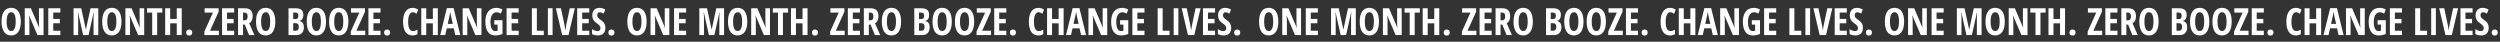
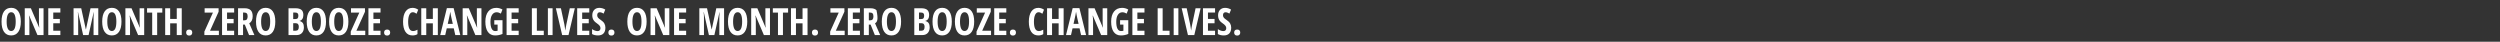
<svg xmlns="http://www.w3.org/2000/svg" width="2994" height="50" viewBox="0 0 2994 50" fill="none">
  <rect x="0" y="0" width="2994" height="50" fill="#333333" stroke="none" />
-   <path d="M24.939 25.894C24.939 31.211 23.943 35.298 21.951 38.155C19.959 41.011 17.109 42.44 13.403 42.44C9.683 42.44 6.826 41.019 4.834 38.177C2.842 35.32 1.846 31.211 1.846 25.85C1.846 20.533 2.842 16.46 4.834 13.633C6.826 10.791 9.697 9.371 13.447 9.371C17.153 9.371 19.995 10.799 21.973 13.655C23.95 16.497 24.939 20.577 24.939 25.894ZM7.954 25.894C7.954 29.556 8.416 32.347 9.338 34.266C10.261 36.185 11.616 37.144 13.403 37.144C17.007 37.144 18.809 33.394 18.809 25.894C18.809 18.394 17.021 14.644 13.447 14.644C11.631 14.644 10.261 15.604 9.338 17.523C8.416 19.427 7.954 22.217 7.954 25.894ZM52.141 42H44.846L34.915 18.731H34.629C34.995 20.503 35.178 22.408 35.178 24.444V42H29.641V9.876H36.98L46.824 32.903H47.065C46.787 31.365 46.648 29.534 46.648 27.41V9.876H52.141V42ZM72.29 42H57.81V9.876H72.29V15.04H63.787V22.686H71.675V27.872H63.787V36.77H72.29V42ZM99.558 42L93.45 14.644H93.208C93.486 16.753 93.626 18.687 93.626 20.445V42H88.088V9.876H97.273L102.766 35.123H102.942L108.391 9.876H117.708V42H112.039V20.225C112.039 18.423 112.141 16.578 112.346 14.688H112.17L106.084 42H99.558ZM145.481 25.894C145.481 31.211 144.485 35.298 142.493 38.155C140.5 41.011 137.651 42.44 133.945 42.44C130.225 42.44 127.368 41.019 125.376 38.177C123.384 35.32 122.388 31.211 122.388 25.85C122.388 20.533 123.384 16.46 125.376 13.633C127.368 10.791 130.239 9.371 133.989 9.371C137.695 9.371 140.537 10.799 142.515 13.655C144.492 16.497 145.481 20.577 145.481 25.894ZM128.496 25.894C128.496 29.556 128.958 32.347 129.88 34.266C130.803 36.185 132.158 37.144 133.945 37.144C137.549 37.144 139.351 33.394 139.351 25.894C139.351 18.394 137.563 14.644 133.989 14.644C132.173 14.644 130.803 15.604 129.88 17.523C128.958 19.427 128.496 22.217 128.496 25.894ZM172.683 42H165.388L155.457 18.731H155.171C155.537 20.503 155.72 22.408 155.72 24.444V42H150.183V9.876H157.522L167.366 32.903H167.607C167.329 31.365 167.19 29.534 167.19 27.41V9.876H172.683V42ZM188.218 42H182.263V15.127H176.111V9.876H194.37V15.127H188.218V42ZM217.661 42H211.685V27.916H203.796V42H197.82V9.876H203.796V22.642H211.685V9.876H217.661V42ZM222.957 38.99C222.957 37.847 223.257 36.961 223.857 36.331C224.473 35.701 225.381 35.386 226.582 35.386C227.783 35.386 228.691 35.701 229.307 36.331C229.922 36.946 230.229 37.833 230.229 38.99C230.229 40.132 229.907 41.019 229.263 41.648C228.633 42.278 227.739 42.593 226.582 42.593C225.396 42.593 224.495 42.278 223.879 41.648C223.264 41.004 222.957 40.118 222.957 38.99ZM262.134 42H244.753V37.825L255.015 15.084H245.061V9.876H261.804V14.051L251.543 36.77H262.134V42ZM280.415 42H265.935V9.876H280.415V15.04H271.912V22.686H279.8V27.872H271.912V36.77H280.415V42ZM291.072 29.498V42H285.095V9.876H292.917C296.228 9.876 298.667 10.66 300.234 12.227C301.816 13.794 302.607 16.189 302.607 19.412C302.607 23.47 301.238 26.304 298.499 27.916L304.673 42H298.279L293.203 29.498H291.072ZM291.072 24.356H292.61C294.016 24.356 295.027 23.96 295.642 23.169C296.257 22.364 296.565 21.17 296.565 19.588C296.565 17.947 296.235 16.783 295.576 16.094C294.932 15.391 293.928 15.04 292.566 15.04H291.072V24.356ZM329.7 25.894C329.7 31.211 328.704 35.298 326.711 38.155C324.719 41.011 321.87 42.44 318.164 42.44C314.443 42.44 311.587 41.019 309.595 38.177C307.603 35.32 306.606 31.211 306.606 25.85C306.606 20.533 307.603 16.46 309.595 13.633C311.587 10.791 314.458 9.371 318.208 9.371C321.914 9.371 324.756 10.799 326.733 13.655C328.711 16.497 329.7 20.577 329.7 25.894ZM312.715 25.894C312.715 29.556 313.176 32.347 314.099 34.266C315.022 36.185 316.377 37.144 318.164 37.144C321.768 37.144 323.569 33.394 323.569 25.894C323.569 18.394 321.782 14.644 318.208 14.644C316.392 14.644 315.022 15.604 314.099 17.523C313.176 19.427 312.715 22.217 312.715 25.894ZM345.52 9.876H353.716C357.056 9.876 359.487 10.528 361.011 11.832C362.534 13.121 363.296 15.179 363.296 18.006C363.296 19.866 362.893 21.426 362.087 22.686C361.282 23.931 360.183 24.686 358.792 24.949V25.169C360.608 25.623 361.919 26.473 362.725 27.718C363.53 28.963 363.933 30.618 363.933 32.684C363.933 35.599 363.149 37.884 361.582 39.539C360.029 41.18 357.898 42 355.188 42H345.52V9.876ZM351.145 22.796H353.892C355.151 22.796 356.038 22.459 356.55 21.785C357.063 21.111 357.319 20.108 357.319 18.775C357.319 17.442 357.026 16.49 356.44 15.918C355.854 15.332 354.932 15.04 353.672 15.04H351.145V22.796ZM351.145 27.784V36.77H354.155C355.4 36.77 356.323 36.39 356.924 35.628C357.539 34.866 357.847 33.687 357.847 32.09C357.847 29.219 356.587 27.784 354.067 27.784H351.145ZM390.432 25.894C390.432 31.211 389.436 35.298 387.444 38.155C385.452 41.011 382.603 42.44 378.896 42.44C375.176 42.44 372.319 41.019 370.327 38.177C368.335 35.32 367.339 31.211 367.339 25.85C367.339 20.533 368.335 16.46 370.327 13.633C372.319 10.791 375.19 9.371 378.94 9.371C382.646 9.371 385.488 10.799 387.466 13.655C389.443 16.497 390.432 20.577 390.432 25.894ZM373.447 25.894C373.447 29.556 373.909 32.347 374.832 34.266C375.754 36.185 377.109 37.144 378.896 37.144C382.5 37.144 384.302 33.394 384.302 25.894C384.302 18.394 382.515 14.644 378.94 14.644C377.124 14.644 375.754 15.604 374.832 17.523C373.909 19.427 373.447 22.217 373.447 25.894ZM417.239 25.894C417.239 31.211 416.243 35.298 414.25 38.155C412.258 41.011 409.409 42.44 405.703 42.44C401.982 42.44 399.126 41.019 397.134 38.177C395.142 35.32 394.146 31.211 394.146 25.85C394.146 20.533 395.142 16.46 397.134 13.633C399.126 10.791 401.997 9.371 405.747 9.371C409.453 9.371 412.295 10.799 414.272 13.655C416.25 16.497 417.239 20.577 417.239 25.894ZM400.254 25.894C400.254 29.556 400.715 32.347 401.638 34.266C402.561 36.185 403.916 37.144 405.703 37.144C409.307 37.144 411.108 33.394 411.108 25.894C411.108 18.394 409.321 14.644 405.747 14.644C403.931 14.644 402.561 15.604 401.638 17.523C400.715 19.427 400.254 22.217 400.254 25.894ZM437.432 42H420.051V37.825L430.312 15.084H420.359V9.876H437.102V14.051L426.841 36.77H437.432V42ZM455.713 42H441.233V9.876H455.713V15.04H447.209V22.686H455.098V27.872H447.209V36.77H455.713V42ZM459.998 38.99C459.998 37.847 460.298 36.961 460.898 36.331C461.514 35.701 462.422 35.386 463.623 35.386C464.824 35.386 465.732 35.701 466.348 36.331C466.963 36.946 467.271 37.833 467.271 38.99C467.271 40.132 466.948 41.019 466.304 41.648C465.674 42.278 464.78 42.593 463.623 42.593C462.437 42.593 461.536 42.278 460.92 41.648C460.305 41.004 459.998 40.118 459.998 38.99ZM494.341 14.644C492.627 14.644 491.272 15.648 490.276 17.654C489.294 19.661 488.804 22.452 488.804 26.026C488.804 33.467 490.745 37.188 494.626 37.188C496.326 37.188 498.105 36.646 499.966 35.562V40.879C498.398 41.919 496.392 42.44 493.945 42.44C490.327 42.44 487.544 41.004 485.596 38.133C483.662 35.247 482.695 31.197 482.695 25.982C482.695 20.767 483.691 16.702 485.684 13.787C487.69 10.872 490.474 9.415 494.033 9.415C495.205 9.415 496.326 9.576 497.395 9.898C498.479 10.22 499.636 10.784 500.867 11.59L498.889 16.446C498.23 15.992 497.527 15.582 496.78 15.215C496.033 14.835 495.22 14.644 494.341 14.644ZM524.355 42H518.379V27.916H510.491V42H504.514V9.876H510.491V22.642H518.379V9.876H524.355V42ZM545.251 42L543.406 33.892H535.034L533.188 42H527.212L535.166 9.744H543.274L551.25 42H545.251ZM542.285 28.597L540.571 21.126C540.469 20.672 540.234 19.537 539.868 17.72C539.517 15.889 539.304 14.666 539.231 14.051C539.041 15.31 538.799 16.702 538.506 18.226C538.213 19.734 537.451 23.191 536.221 28.597H542.285ZM576.584 42H569.29L559.358 18.731H559.072C559.438 20.503 559.622 22.408 559.622 24.444V42H554.084V9.876H561.423L571.267 32.903H571.509C571.23 31.365 571.091 29.534 571.091 27.41V9.876H576.584V42ZM591.965 24.18H601.787V40.66C599.004 41.846 596.045 42.44 592.91 42.44C589.175 42.44 586.296 41.019 584.275 38.177C582.268 35.335 581.265 31.241 581.265 25.894C581.265 20.738 582.415 16.702 584.714 13.787C587.029 10.872 590.259 9.415 594.404 9.415C596.968 9.415 599.414 10.074 601.743 11.392L599.854 16.27C598.037 15.215 596.338 14.688 594.756 14.688C592.485 14.688 590.684 15.706 589.351 17.742C588.032 19.764 587.373 22.525 587.373 26.026C587.373 29.629 587.849 32.391 588.801 34.31C589.768 36.228 591.167 37.188 592.998 37.188C593.965 37.188 594.946 37.063 595.942 36.815V29.454H591.965V24.18ZM621.167 42H606.687V9.876H621.167V15.04H612.664V22.686H620.552V27.872H612.664V36.77H621.167V42ZM636.965 42V9.876H642.942V36.77H651.226V42H636.965ZM656.147 42V9.876H661.772V42H656.147ZM682.383 9.876H688.403L680.845 42H673.242L665.728 9.876H671.748L675.945 29.498C676.326 31.168 676.699 33.562 677.065 36.683C677.373 34.031 677.761 31.636 678.23 29.498L682.383 9.876ZM705.718 42H691.238V9.876H705.718V15.04H697.214V22.686H705.103V27.872H697.214V36.77H705.718V42ZM725.032 33.145C725.032 36.148 724.27 38.448 722.747 40.044C721.238 41.641 719.055 42.44 716.199 42.44C713.401 42.44 711.021 41.89 709.058 40.791V34.881C711.46 36.448 713.665 37.232 715.671 37.232C716.814 37.232 717.671 36.917 718.242 36.287C718.828 35.657 719.121 34.8 719.121 33.716C719.121 32.647 718.777 31.673 718.088 30.794C717.4 29.9 716.265 28.912 714.683 27.828C713.306 26.875 712.258 25.967 711.541 25.103C710.837 24.224 710.288 23.243 709.893 22.159C709.512 21.075 709.321 19.815 709.321 18.379C709.321 15.626 710.083 13.443 711.606 11.832C713.145 10.22 715.203 9.415 717.781 9.415C720.242 9.415 722.607 10.103 724.878 11.48L722.9 16.27C722.197 15.86 721.458 15.494 720.681 15.171C719.919 14.849 719.099 14.688 718.22 14.688C717.253 14.688 716.506 15.01 715.979 15.655C715.466 16.285 715.21 17.149 715.21 18.248C715.21 19.331 715.518 20.276 716.133 21.082C716.763 21.888 717.854 22.803 719.407 23.829C721.501 25.235 722.959 26.67 723.779 28.135C724.614 29.6 725.032 31.27 725.032 33.145ZM728.591 38.99C728.591 37.847 728.892 36.961 729.492 36.331C730.107 35.701 731.016 35.386 732.217 35.386C733.418 35.386 734.326 35.701 734.941 36.331C735.557 36.946 735.864 37.833 735.864 38.99C735.864 40.132 735.542 41.019 734.897 41.648C734.268 42.278 733.374 42.593 732.217 42.593C731.03 42.593 730.129 42.278 729.514 41.648C728.899 41.004 728.591 40.118 728.591 38.99ZM774.382 25.894C774.382 31.211 773.386 35.298 771.394 38.155C769.402 41.011 766.553 42.44 762.847 42.44C759.126 42.44 756.27 41.019 754.277 38.177C752.285 35.32 751.289 31.211 751.289 25.85C751.289 20.533 752.285 16.46 754.277 13.633C756.27 10.791 759.141 9.371 762.891 9.371C766.597 9.371 769.438 10.799 771.416 13.655C773.394 16.497 774.382 20.577 774.382 25.894ZM757.397 25.894C757.397 29.556 757.859 32.347 758.782 34.266C759.705 36.185 761.06 37.144 762.847 37.144C766.45 37.144 768.252 33.394 768.252 25.894C768.252 18.394 766.465 14.644 762.891 14.644C761.074 14.644 759.705 15.604 758.782 17.523C757.859 19.427 757.397 22.217 757.397 25.894ZM801.584 42H794.29L784.358 18.731H784.072C784.438 20.503 784.622 22.408 784.622 24.444V42H779.084V9.876H786.423L796.267 32.903H796.509C796.23 31.365 796.091 29.534 796.091 27.41V9.876H801.584V42ZM821.733 42H807.253V9.876H821.733V15.04H813.23V22.686H821.118V27.872H813.23V36.77H821.733V42ZM849.001 42L842.893 14.644H842.651C842.93 16.753 843.069 18.687 843.069 20.445V42H837.532V9.876H846.716L852.209 35.123H852.385L857.834 9.876H867.151V42H861.482V20.225C861.482 18.423 861.584 16.578 861.79 14.688H861.614L855.527 42H849.001ZM894.924 25.894C894.924 31.211 893.928 35.298 891.936 38.155C889.944 41.011 887.095 42.44 883.389 42.44C879.668 42.44 876.812 41.019 874.819 38.177C872.827 35.32 871.831 31.211 871.831 25.85C871.831 20.533 872.827 16.46 874.819 13.633C876.812 10.791 879.683 9.371 883.433 9.371C887.139 9.371 889.98 10.799 891.958 13.655C893.936 16.497 894.924 20.577 894.924 25.894ZM877.939 25.894C877.939 29.556 878.401 32.347 879.324 34.266C880.247 36.185 881.602 37.144 883.389 37.144C886.992 37.144 888.794 33.394 888.794 25.894C888.794 18.394 887.007 14.644 883.433 14.644C881.616 14.644 880.247 15.604 879.324 17.523C878.401 19.427 877.939 22.217 877.939 25.894ZM922.126 42H914.832L904.9 18.731H904.614C904.98 20.503 905.164 22.408 905.164 24.444V42H899.626V9.876H906.965L916.809 32.903H917.051C916.772 31.365 916.633 29.534 916.633 27.41V9.876H922.126V42ZM937.661 42H931.707V15.127H925.554V9.876H943.813V15.127H937.661V42ZM967.104 42H961.128V27.916H953.24V42H947.263V9.876H953.24V22.642H961.128V9.876H967.104V42ZM972.4 38.99C972.4 37.847 972.7 36.961 973.301 36.331C973.916 35.701 974.824 35.386 976.025 35.386C977.227 35.386 978.135 35.701 978.75 36.331C979.365 36.946 979.673 37.833 979.673 38.99C979.673 40.132 979.351 41.019 978.706 41.648C978.076 42.278 977.183 42.593 976.025 42.593C974.839 42.593 973.938 42.278 973.323 41.648C972.708 41.004 972.4 40.118 972.4 38.99ZM1011.58 42H994.197V37.825L1004.46 15.084H994.504V9.876H1011.25V14.051L1000.99 36.77H1011.58V42ZM1029.86 42H1015.38V9.876H1029.86V15.04H1021.35V22.686H1029.24V27.872H1021.35V36.77H1029.86V42ZM1040.52 29.498V42H1034.54V9.876H1042.36C1045.67 9.876 1048.11 10.66 1049.68 12.227C1051.26 13.794 1052.05 16.189 1052.05 19.412C1052.05 23.47 1050.68 26.304 1047.94 27.916L1054.12 42H1047.72L1042.65 29.498H1040.52ZM1040.52 24.356H1042.05C1043.46 24.356 1044.47 23.96 1045.09 23.169C1045.7 22.364 1046.01 21.17 1046.01 19.588C1046.01 17.947 1045.68 16.783 1045.02 16.094C1044.38 15.391 1043.37 15.04 1042.01 15.04H1040.52V24.356ZM1079.14 25.894C1079.14 31.211 1078.15 35.298 1076.15 38.155C1074.16 41.011 1071.31 42.44 1067.61 42.44C1063.89 42.44 1061.03 41.019 1059.04 38.177C1057.05 35.32 1056.05 31.211 1056.05 25.85C1056.05 20.533 1057.05 16.46 1059.04 13.633C1061.03 10.791 1063.9 9.371 1067.65 9.371C1071.36 9.371 1074.2 10.799 1076.18 13.655C1078.15 16.497 1079.14 20.577 1079.14 25.894ZM1062.16 25.894C1062.16 29.556 1062.62 32.347 1063.54 34.266C1064.47 36.185 1065.82 37.144 1067.61 37.144C1071.21 37.144 1073.01 33.394 1073.01 25.894C1073.01 18.394 1071.23 14.644 1067.65 14.644C1065.83 14.644 1064.47 15.604 1063.54 17.523C1062.62 19.427 1062.16 22.217 1062.16 25.894ZM1094.96 9.876H1103.16C1106.5 9.876 1108.93 10.528 1110.45 11.832C1111.98 13.121 1112.74 15.179 1112.74 18.006C1112.74 19.866 1112.34 21.426 1111.53 22.686C1110.73 23.931 1109.63 24.686 1108.23 24.949V25.169C1110.05 25.623 1111.36 26.473 1112.17 27.718C1112.97 28.963 1113.38 30.618 1113.38 32.684C1113.38 35.599 1112.59 37.884 1111.03 39.539C1109.47 41.18 1107.34 42 1104.63 42H1094.96V9.876ZM1100.59 22.796H1103.33C1104.59 22.796 1105.48 22.459 1105.99 21.785C1106.51 21.111 1106.76 20.108 1106.76 18.775C1106.76 17.442 1106.47 16.49 1105.88 15.918C1105.3 15.332 1104.38 15.04 1103.12 15.04H1100.59V22.796ZM1100.59 27.784V36.77H1103.6C1104.84 36.77 1105.77 36.39 1106.37 35.628C1106.98 34.866 1107.29 33.687 1107.29 32.09C1107.29 29.219 1106.03 27.784 1103.51 27.784H1100.59ZM1139.88 25.894C1139.88 31.211 1138.88 35.298 1136.89 38.155C1134.9 41.011 1132.05 42.44 1128.34 42.44C1124.62 42.44 1121.76 41.019 1119.77 38.177C1117.78 35.32 1116.78 31.211 1116.78 25.85C1116.78 20.533 1117.78 16.46 1119.77 13.633C1121.76 10.791 1124.63 9.371 1128.38 9.371C1132.09 9.371 1134.93 10.799 1136.91 13.655C1138.89 16.497 1139.88 20.577 1139.88 25.894ZM1122.89 25.894C1122.89 29.556 1123.35 32.347 1124.27 34.266C1125.2 36.185 1126.55 37.144 1128.34 37.144C1131.94 37.144 1133.75 33.394 1133.75 25.894C1133.75 18.394 1131.96 14.644 1128.38 14.644C1126.57 14.644 1125.2 15.604 1124.27 17.523C1123.35 19.427 1122.89 22.217 1122.89 25.894ZM1166.68 25.894C1166.68 31.211 1165.69 35.298 1163.69 38.155C1161.7 41.011 1158.85 42.44 1155.15 42.44C1151.43 42.44 1148.57 41.019 1146.58 38.177C1144.58 35.32 1143.59 31.211 1143.59 25.85C1143.59 20.533 1144.58 16.46 1146.58 13.633C1148.57 10.791 1151.44 9.371 1155.19 9.371C1158.9 9.371 1161.74 10.799 1163.72 13.655C1165.69 16.497 1166.68 20.577 1166.68 25.894ZM1149.7 25.894C1149.7 29.556 1150.16 32.347 1151.08 34.266C1152 36.185 1153.36 37.144 1155.15 37.144C1158.75 37.144 1160.55 33.394 1160.55 25.894C1160.55 18.394 1158.76 14.644 1155.19 14.644C1153.37 14.644 1152 15.604 1151.08 17.523C1150.16 19.427 1149.7 22.217 1149.7 25.894ZM1186.88 42H1169.49V37.825L1179.76 15.084H1169.8V9.876H1186.55V14.051L1176.28 36.77H1186.88V42ZM1205.16 42H1190.68V9.876H1205.16V15.04H1196.65V22.686H1204.54V27.872H1196.65V36.77H1205.16V42ZM1209.44 38.99C1209.44 37.847 1209.74 36.961 1210.34 36.331C1210.96 35.701 1211.87 35.386 1213.07 35.386C1214.27 35.386 1215.18 35.701 1215.79 36.331C1216.41 36.946 1216.71 37.833 1216.71 38.99C1216.71 40.132 1216.39 41.019 1215.75 41.648C1215.12 42.278 1214.22 42.593 1213.07 42.593C1211.88 42.593 1210.98 42.278 1210.36 41.648C1209.75 41.004 1209.44 40.118 1209.44 38.99ZM1243.78 14.644C1242.07 14.644 1240.72 15.648 1239.72 17.654C1238.74 19.661 1238.25 22.452 1238.25 26.026C1238.25 33.467 1240.19 37.188 1244.07 37.188C1245.77 37.188 1247.55 36.646 1249.41 35.562V40.879C1247.84 41.919 1245.83 42.44 1243.39 42.44C1239.77 42.44 1236.99 41.004 1235.04 38.133C1233.11 35.247 1232.14 31.197 1232.14 25.982C1232.14 20.767 1233.13 16.702 1235.13 13.787C1237.13 10.872 1239.92 9.415 1243.48 9.415C1244.65 9.415 1245.77 9.576 1246.84 9.898C1247.92 10.22 1249.08 10.784 1250.31 11.59L1248.33 16.446C1247.67 15.992 1246.97 15.582 1246.22 15.215C1245.48 14.835 1244.66 14.644 1243.78 14.644ZM1273.8 42H1267.82V27.916H1259.93V42H1253.96V9.876H1259.93V22.642H1267.82V9.876H1273.8V42ZM1294.69 42L1292.85 33.892H1284.48L1282.63 42H1276.66L1284.61 9.744H1292.72L1300.69 42H1294.69ZM1291.73 28.597L1290.01 21.126C1289.91 20.672 1289.68 19.537 1289.31 17.72C1288.96 15.889 1288.75 14.666 1288.67 14.051C1288.48 15.31 1288.24 16.702 1287.95 18.226C1287.66 19.734 1286.89 23.191 1285.66 28.597H1291.73ZM1326.03 42H1318.73L1308.8 18.731H1308.52C1308.88 20.503 1309.06 22.408 1309.06 24.444V42H1303.53V9.876H1310.87L1320.71 32.903H1320.95C1320.67 31.365 1320.53 29.534 1320.53 27.41V9.876H1326.03V42ZM1341.41 24.18H1351.23V40.66C1348.45 41.846 1345.49 42.44 1342.35 42.44C1338.62 42.44 1335.74 41.019 1333.72 38.177C1331.71 35.335 1330.71 31.241 1330.71 25.894C1330.71 20.738 1331.86 16.702 1334.16 13.787C1336.47 10.872 1339.7 9.415 1343.85 9.415C1346.41 9.415 1348.86 10.074 1351.19 11.392L1349.3 16.27C1347.48 15.215 1345.78 14.688 1344.2 14.688C1341.93 14.688 1340.13 15.706 1338.79 17.742C1337.48 19.764 1336.82 22.525 1336.82 26.026C1336.82 29.629 1337.29 32.391 1338.24 34.31C1339.21 36.228 1340.61 37.188 1342.44 37.188C1343.41 37.188 1344.39 37.063 1345.39 36.815V29.454H1341.41V24.18ZM1370.61 42H1356.13V9.876H1370.61V15.04H1362.11V22.686H1370V27.872H1362.11V36.77H1370.61V42ZM1386.41 42V9.876H1392.39V36.77H1400.67V42H1386.41ZM1405.59 42V9.876H1411.22V42H1405.59ZM1431.83 9.876H1437.85L1430.29 42H1422.69L1415.17 9.876H1421.19L1425.39 29.498C1425.77 31.168 1426.14 33.562 1426.51 36.683C1426.82 34.031 1427.2 31.636 1427.67 29.498L1431.83 9.876ZM1455.16 42H1440.68V9.876H1455.16V15.04H1446.66V22.686H1454.55V27.872H1446.66V36.77H1455.16V42ZM1474.48 33.145C1474.48 36.148 1473.71 38.448 1472.19 40.044C1470.68 41.641 1468.5 42.44 1465.64 42.44C1462.84 42.44 1460.46 41.89 1458.5 40.791V34.881C1460.9 36.448 1463.11 37.232 1465.11 37.232C1466.26 37.232 1467.11 36.917 1467.69 36.287C1468.27 35.657 1468.56 34.8 1468.56 33.716C1468.56 32.647 1468.22 31.673 1467.53 30.794C1466.84 29.9 1465.71 28.912 1464.13 27.828C1462.75 26.875 1461.7 25.967 1460.98 25.103C1460.28 24.224 1459.73 23.243 1459.34 22.159C1458.96 21.075 1458.76 19.815 1458.76 18.379C1458.76 15.626 1459.53 13.443 1461.05 11.832C1462.59 10.22 1464.65 9.415 1467.22 9.415C1469.69 9.415 1472.05 10.103 1474.32 11.48L1472.34 16.27C1471.64 15.86 1470.9 15.494 1470.12 15.171C1469.36 14.849 1468.54 14.688 1467.66 14.688C1466.7 14.688 1465.95 15.01 1465.42 15.655C1464.91 16.285 1464.65 17.149 1464.65 18.248C1464.65 19.331 1464.96 20.276 1465.58 21.082C1466.21 21.888 1467.3 22.803 1468.85 23.829C1470.94 25.235 1472.4 26.67 1473.22 28.135C1474.06 29.6 1474.48 31.27 1474.48 33.145ZM1478.03 38.99C1478.03 37.847 1478.33 36.961 1478.94 36.331C1479.55 35.701 1480.46 35.386 1481.66 35.386C1482.86 35.386 1483.77 35.701 1484.38 36.331C1485 36.946 1485.31 37.833 1485.31 38.99C1485.31 40.132 1484.99 41.019 1484.34 41.648C1483.71 42.278 1482.82 42.593 1481.66 42.593C1480.47 42.593 1479.57 42.278 1478.96 41.648C1478.34 41.004 1478.03 40.118 1478.03 38.99Z" fill="white" />
-   <path d="M1530.94 25.894C1530.94 31.211 1529.94 35.298 1527.95 38.155C1525.96 41.011 1523.11 42.44 1519.4 42.44C1515.68 42.44 1512.83 41.019 1510.83 38.177C1508.84 35.32 1507.85 31.211 1507.85 25.85C1507.85 20.533 1508.84 16.46 1510.83 13.633C1512.83 10.791 1515.7 9.371 1519.45 9.371C1523.15 9.371 1526 10.799 1527.97 13.655C1529.95 16.497 1530.94 20.577 1530.94 25.894ZM1513.95 25.894C1513.95 29.556 1514.42 32.347 1515.34 34.266C1516.26 36.185 1517.62 37.144 1519.4 37.144C1523.01 37.144 1524.81 33.394 1524.81 25.894C1524.81 18.394 1523.02 14.644 1519.45 14.644C1517.63 14.644 1516.26 15.604 1515.34 17.523C1514.42 19.427 1513.95 22.217 1513.95 25.894ZM1558.14 42H1550.85L1540.91 18.731H1540.63C1541 20.503 1541.18 22.408 1541.18 24.444V42H1535.64V9.876H1542.98L1552.82 32.903H1553.07C1552.79 31.365 1552.65 29.534 1552.65 27.41V9.876H1558.14V42ZM1578.29 42H1563.81V9.876H1578.29V15.04H1569.79V22.686H1577.67V27.872H1569.79V36.77H1578.29V42ZM1605.56 42L1599.45 14.644H1599.21C1599.49 16.753 1599.63 18.687 1599.63 20.445V42H1594.09V9.876H1603.27L1608.77 35.123H1608.94L1614.39 9.876H1623.71V42H1618.04V20.225C1618.04 18.423 1618.14 16.578 1618.35 14.688H1618.17L1612.08 42H1605.56ZM1651.48 25.894C1651.48 31.211 1650.48 35.298 1648.49 38.155C1646.5 41.011 1643.65 42.44 1639.95 42.44C1636.22 42.44 1633.37 41.019 1631.38 38.177C1629.38 35.32 1628.39 31.211 1628.39 25.85C1628.39 20.533 1629.38 16.46 1631.38 13.633C1633.37 10.791 1636.24 9.371 1639.99 9.371C1643.7 9.371 1646.54 10.799 1648.51 13.655C1650.49 16.497 1651.48 20.577 1651.48 25.894ZM1634.5 25.894C1634.5 29.556 1634.96 32.347 1635.88 34.266C1636.8 36.185 1638.16 37.144 1639.95 37.144C1643.55 37.144 1645.35 33.394 1645.35 25.894C1645.35 18.394 1643.56 14.644 1639.99 14.644C1638.17 14.644 1636.8 15.604 1635.88 17.523C1634.96 19.427 1634.5 22.217 1634.5 25.894ZM1678.68 42H1671.39L1661.46 18.731H1661.17C1661.54 20.503 1661.72 22.408 1661.72 24.444V42H1656.18V9.876H1663.52L1673.37 32.903H1673.61C1673.33 31.365 1673.19 29.534 1673.19 27.41V9.876H1678.68V42ZM1694.22 42H1688.26V15.127H1682.11V9.876H1700.37V15.127H1694.22V42ZM1723.66 42H1717.68V27.916H1709.8V42H1703.82V9.876H1709.8V22.642H1717.68V9.876H1723.66V42ZM1728.96 38.99C1728.96 37.847 1729.26 36.961 1729.86 36.331C1730.47 35.701 1731.38 35.386 1732.58 35.386C1733.78 35.386 1734.69 35.701 1735.31 36.331C1735.92 36.946 1736.23 37.833 1736.23 38.99C1736.23 40.132 1735.91 41.019 1735.26 41.648C1734.63 42.278 1733.74 42.593 1732.58 42.593C1731.4 42.593 1730.49 42.278 1729.88 41.648C1729.26 41.004 1728.96 40.118 1728.96 38.99ZM1768.13 42H1750.75V37.825L1761.01 15.084H1751.06V9.876H1767.8V14.051L1757.54 36.77H1768.13V42ZM1786.42 42H1771.94V9.876H1786.42V15.04H1777.91V22.686H1785.8V27.872H1777.91V36.77H1786.42V42ZM1797.07 29.498V42H1791.1V9.876H1798.92C1802.23 9.876 1804.67 10.66 1806.23 12.227C1807.82 13.794 1808.61 16.189 1808.61 19.412C1808.61 23.47 1807.24 26.304 1804.5 27.916L1810.67 42H1804.28L1799.2 29.498H1797.07ZM1797.07 24.356H1798.61C1800.02 24.356 1801.03 23.96 1801.64 23.169C1802.26 22.364 1802.56 21.17 1802.56 19.588C1802.56 17.947 1802.24 16.783 1801.58 16.094C1800.93 15.391 1799.93 15.04 1798.57 15.04H1797.07V24.356ZM1835.7 25.894C1835.7 31.211 1834.7 35.298 1832.71 38.155C1830.72 41.011 1827.87 42.44 1824.16 42.44C1820.44 42.44 1817.59 41.019 1815.59 38.177C1813.6 35.32 1812.61 31.211 1812.61 25.85C1812.61 20.533 1813.6 16.46 1815.59 13.633C1817.59 10.791 1820.46 9.371 1824.21 9.371C1827.91 9.371 1830.76 10.799 1832.73 13.655C1834.71 16.497 1835.7 20.577 1835.7 25.894ZM1818.71 25.894C1818.71 29.556 1819.18 32.347 1820.1 34.266C1821.02 36.185 1822.38 37.144 1824.16 37.144C1827.77 37.144 1829.57 33.394 1829.57 25.894C1829.57 18.394 1827.78 14.644 1824.21 14.644C1822.39 14.644 1821.02 15.604 1820.1 17.523C1819.18 19.427 1818.71 22.217 1818.71 25.894ZM1851.52 9.876H1859.72C1863.06 9.876 1865.49 10.528 1867.01 11.832C1868.53 13.121 1869.3 15.179 1869.3 18.006C1869.3 19.866 1868.89 21.426 1868.09 22.686C1867.28 23.931 1866.18 24.686 1864.79 24.949V25.169C1866.61 25.623 1867.92 26.473 1868.72 27.718C1869.53 28.963 1869.93 30.618 1869.93 32.684C1869.93 35.599 1869.15 37.884 1867.58 39.539C1866.03 41.18 1863.9 42 1861.19 42H1851.52V9.876ZM1857.15 22.796H1859.89C1861.15 22.796 1862.04 22.459 1862.55 21.785C1863.06 21.111 1863.32 20.108 1863.32 18.775C1863.32 17.442 1863.03 16.49 1862.44 15.918C1861.85 15.332 1860.93 15.04 1859.67 15.04H1857.15V22.796ZM1857.15 27.784V36.77H1860.16C1861.4 36.77 1862.32 36.39 1862.92 35.628C1863.54 34.866 1863.85 33.687 1863.85 32.09C1863.85 29.219 1862.59 27.784 1860.07 27.784H1857.15ZM1896.43 25.894C1896.43 31.211 1895.44 35.298 1893.44 38.155C1891.45 41.011 1888.6 42.44 1884.9 42.44C1881.18 42.44 1878.32 41.019 1876.33 38.177C1874.33 35.32 1873.34 31.211 1873.34 25.85C1873.34 20.533 1874.33 16.46 1876.33 13.633C1878.32 10.791 1881.19 9.371 1884.94 9.371C1888.65 9.371 1891.49 10.799 1893.47 13.655C1895.44 16.497 1896.43 20.577 1896.43 25.894ZM1879.45 25.894C1879.45 29.556 1879.91 32.347 1880.83 34.266C1881.75 36.185 1883.11 37.144 1884.9 37.144C1888.5 37.144 1890.3 33.394 1890.3 25.894C1890.3 18.394 1888.51 14.644 1884.94 14.644C1883.12 14.644 1881.75 15.604 1880.83 17.523C1879.91 19.427 1879.45 22.217 1879.45 25.894ZM1923.24 25.894C1923.24 31.211 1922.24 35.298 1920.25 38.155C1918.26 41.011 1915.41 42.44 1911.7 42.44C1907.98 42.44 1905.13 41.019 1903.13 38.177C1901.14 35.32 1900.15 31.211 1900.15 25.85C1900.15 20.533 1901.14 16.46 1903.13 13.633C1905.13 10.791 1908 9.371 1911.75 9.371C1915.45 9.371 1918.29 10.799 1920.27 13.655C1922.25 16.497 1923.24 20.577 1923.24 25.894ZM1906.25 25.894C1906.25 29.556 1906.72 32.347 1907.64 34.266C1908.56 36.185 1909.92 37.144 1911.7 37.144C1915.31 37.144 1917.11 33.394 1917.11 25.894C1917.11 18.394 1915.32 14.644 1911.75 14.644C1909.93 14.644 1908.56 15.604 1907.64 17.523C1906.72 19.427 1906.25 22.217 1906.25 25.894ZM1943.43 42H1926.05V37.825L1936.31 15.084H1926.36V9.876H1943.1V14.051L1932.84 36.77H1943.43V42ZM1961.71 42H1947.23V9.876H1961.71V15.04H1953.21V22.686H1961.1V27.872H1953.21V36.77H1961.71V42ZM1966 38.99C1966 37.847 1966.3 36.961 1966.9 36.331C1967.51 35.701 1968.42 35.386 1969.62 35.386C1970.82 35.386 1971.73 35.701 1972.35 36.331C1972.96 36.946 1973.27 37.833 1973.27 38.99C1973.27 40.132 1972.95 41.019 1972.3 41.648C1971.67 42.278 1970.78 42.593 1969.62 42.593C1968.44 42.593 1967.54 42.278 1966.92 41.648C1966.31 41.004 1966 40.118 1966 38.99ZM2000.34 14.644C1998.63 14.644 1997.27 15.648 1996.28 17.654C1995.29 19.661 1994.8 22.452 1994.8 26.026C1994.8 33.467 1996.74 37.188 2000.63 37.188C2002.33 37.188 2004.11 36.646 2005.97 35.562V40.879C2004.4 41.919 2002.39 42.44 1999.95 42.44C1996.33 42.44 1993.54 41.004 1991.6 38.133C1989.66 35.247 1988.7 31.197 1988.7 25.982C1988.7 20.767 1989.69 16.702 1991.68 13.787C1993.69 10.872 1996.47 9.415 2000.03 9.415C2001.21 9.415 2002.33 9.576 2003.4 9.898C2004.48 10.22 2005.64 10.784 2006.87 11.59L2004.89 16.446C2004.23 15.992 2003.53 15.582 2002.78 15.215C2002.03 14.835 2001.22 14.644 2000.34 14.644ZM2030.36 42H2024.38V27.916H2016.49V42H2010.51V9.876H2016.49V22.642H2024.38V9.876H2030.36V42ZM2051.25 42L2049.41 33.892H2041.03L2039.19 42H2033.21L2041.17 9.744H2049.27L2057.25 42H2051.25ZM2048.29 28.597L2046.57 21.126C2046.47 20.672 2046.23 19.537 2045.87 17.72C2045.52 15.889 2045.3 14.666 2045.23 14.051C2045.04 15.31 2044.8 16.702 2044.51 18.226C2044.21 19.734 2043.45 23.191 2042.22 28.597H2048.29ZM2082.58 42H2075.29L2065.36 18.731H2065.07C2065.44 20.503 2065.62 22.408 2065.62 24.444V42H2060.08V9.876H2067.42L2077.27 32.903H2077.51C2077.23 31.365 2077.09 29.534 2077.09 27.41V9.876H2082.58V42ZM2097.97 24.18H2107.79V40.66C2105 41.846 2102.04 42.44 2098.91 42.44C2095.17 42.44 2092.3 41.019 2090.27 38.177C2088.27 35.335 2087.26 31.241 2087.26 25.894C2087.26 20.738 2088.41 16.702 2090.71 13.787C2093.03 10.872 2096.26 9.415 2100.4 9.415C2102.97 9.415 2105.41 10.074 2107.74 11.392L2105.85 16.27C2104.04 15.215 2102.34 14.688 2100.76 14.688C2098.49 14.688 2096.68 15.706 2095.35 17.742C2094.03 19.764 2093.37 22.525 2093.37 26.026C2093.37 29.629 2093.85 32.391 2094.8 34.31C2095.77 36.228 2097.17 37.188 2099 37.188C2099.96 37.188 2100.95 37.063 2101.94 36.815V29.454H2097.97V24.18ZM2127.17 42H2112.69V9.876H2127.17V15.04H2118.66V22.686H2126.55V27.872H2118.66V36.77H2127.17V42ZM2142.97 42V9.876H2148.94V36.77H2157.23V42H2142.97ZM2162.15 42V9.876H2167.77V42H2162.15ZM2188.38 9.876H2194.4L2186.84 42H2179.24L2171.73 9.876H2177.75L2181.94 29.498C2182.33 31.168 2182.7 33.562 2183.07 36.683C2183.37 34.031 2183.76 31.636 2184.23 29.498L2188.38 9.876ZM2211.72 42H2197.24V9.876H2211.72V15.04H2203.21V22.686H2211.1V27.872H2203.21V36.77H2211.72V42ZM2231.03 33.145C2231.03 36.148 2230.27 38.448 2228.75 40.044C2227.24 41.641 2225.06 42.44 2222.2 42.44C2219.4 42.44 2217.02 41.89 2215.06 40.791V34.881C2217.46 36.448 2219.66 37.232 2221.67 37.232C2222.81 37.232 2223.67 36.917 2224.24 36.287C2224.83 35.657 2225.12 34.8 2225.12 33.716C2225.12 32.647 2224.78 31.673 2224.09 30.794C2223.4 29.9 2222.26 28.912 2220.68 27.828C2219.31 26.875 2218.26 25.967 2217.54 25.103C2216.84 24.224 2216.29 23.243 2215.89 22.159C2215.51 21.075 2215.32 19.815 2215.32 18.379C2215.32 15.626 2216.08 13.443 2217.61 11.832C2219.14 10.22 2221.2 9.415 2223.78 9.415C2226.24 9.415 2228.61 10.103 2230.88 11.48L2228.9 16.27C2228.2 15.86 2227.46 15.494 2226.68 15.171C2225.92 14.849 2225.1 14.688 2224.22 14.688C2223.25 14.688 2222.51 15.01 2221.98 15.655C2221.47 16.285 2221.21 17.149 2221.21 18.248C2221.21 19.331 2221.52 20.276 2222.13 21.082C2222.76 21.888 2223.85 22.803 2225.41 23.829C2227.5 25.235 2228.96 26.67 2229.78 28.135C2230.61 29.6 2231.03 31.27 2231.03 33.145ZM2234.59 38.99C2234.59 37.847 2234.89 36.961 2235.49 36.331C2236.11 35.701 2237.02 35.386 2238.22 35.386C2239.42 35.386 2240.33 35.701 2240.94 36.331C2241.56 36.946 2241.86 37.833 2241.86 38.99C2241.86 40.132 2241.54 41.019 2240.9 41.648C2240.27 42.278 2239.37 42.593 2238.22 42.593C2237.03 42.593 2236.13 42.278 2235.51 41.648C2234.9 41.004 2234.59 40.118 2234.59 38.99ZM2280.38 25.894C2280.38 31.211 2279.39 35.298 2277.39 38.155C2275.4 41.011 2272.55 42.44 2268.85 42.44C2265.13 42.44 2262.27 41.019 2260.28 38.177C2258.29 35.32 2257.29 31.211 2257.29 25.85C2257.29 20.533 2258.29 16.46 2260.28 13.633C2262.27 10.791 2265.14 9.371 2268.89 9.371C2272.6 9.371 2275.44 10.799 2277.42 13.655C2279.39 16.497 2280.38 20.577 2280.38 25.894ZM2263.4 25.894C2263.4 29.556 2263.86 32.347 2264.78 34.266C2265.7 36.185 2267.06 37.144 2268.85 37.144C2272.45 37.144 2274.25 33.394 2274.25 25.894C2274.25 18.394 2272.46 14.644 2268.89 14.644C2267.07 14.644 2265.7 15.604 2264.78 17.523C2263.86 19.427 2263.4 22.217 2263.4 25.894ZM2307.58 42H2300.29L2290.36 18.731H2290.07C2290.44 20.503 2290.62 22.408 2290.62 24.444V42H2285.08V9.876H2292.42L2302.27 32.903H2302.51C2302.23 31.365 2302.09 29.534 2302.09 27.41V9.876H2307.58V42ZM2327.73 42H2313.25V9.876H2327.73V15.04H2319.23V22.686H2327.12V27.872H2319.23V36.77H2327.73V42ZM2355 42L2348.89 14.644H2348.65C2348.93 16.753 2349.07 18.687 2349.07 20.445V42H2343.53V9.876H2352.72L2358.21 35.123H2358.39L2363.83 9.876H2373.15V42H2367.48V20.225C2367.48 18.423 2367.58 16.578 2367.79 14.688H2367.61L2361.53 42H2355ZM2400.92 25.894C2400.92 31.211 2399.93 35.298 2397.94 38.155C2395.94 41.011 2393.09 42.44 2389.39 42.44C2385.67 42.44 2382.81 41.019 2380.82 38.177C2378.83 35.32 2377.83 31.211 2377.83 25.85C2377.83 20.533 2378.83 16.46 2380.82 13.633C2382.81 10.791 2385.68 9.371 2389.43 9.371C2393.14 9.371 2395.98 10.799 2397.96 13.655C2399.94 16.497 2400.92 20.577 2400.92 25.894ZM2383.94 25.894C2383.94 29.556 2384.4 32.347 2385.32 34.266C2386.25 36.185 2387.6 37.144 2389.39 37.144C2392.99 37.144 2394.79 33.394 2394.79 25.894C2394.79 18.394 2393.01 14.644 2389.43 14.644C2387.62 14.644 2386.25 15.604 2385.32 17.523C2384.4 19.427 2383.94 22.217 2383.94 25.894ZM2428.13 42H2420.83L2410.9 18.731H2410.61C2410.98 20.503 2411.16 22.408 2411.16 24.444V42H2405.63V9.876H2412.97L2422.81 32.903H2423.05C2422.77 31.365 2422.63 29.534 2422.63 27.41V9.876H2428.13V42ZM2443.66 42H2437.71V15.127H2431.55V9.876H2449.81V15.127H2443.66V42ZM2473.1 42H2467.13V27.916H2459.24V42H2453.26V9.876H2459.24V22.642H2467.13V9.876H2473.1V42ZM2478.4 38.99C2478.4 37.847 2478.7 36.961 2479.3 36.331C2479.92 35.701 2480.82 35.386 2482.03 35.386C2483.23 35.386 2484.13 35.701 2484.75 36.331C2485.37 36.946 2485.67 37.833 2485.67 38.99C2485.67 40.132 2485.35 41.019 2484.71 41.648C2484.08 42.278 2483.18 42.593 2482.03 42.593C2480.84 42.593 2479.94 42.278 2479.32 41.648C2478.71 41.004 2478.4 40.118 2478.4 38.99ZM2517.58 42H2500.2V37.825L2510.46 15.084H2500.5V9.876H2517.25V14.051L2506.99 36.77H2517.58V42ZM2535.86 42H2521.38V9.876H2535.86V15.04H2527.35V22.686H2535.24V27.872H2527.35V36.77H2535.86V42ZM2546.52 29.498V42H2540.54V9.876H2548.36C2551.67 9.876 2554.11 10.66 2555.68 12.227C2557.26 13.794 2558.05 16.189 2558.05 19.412C2558.05 23.47 2556.68 26.304 2553.94 27.916L2560.12 42H2553.72L2548.65 29.498H2546.52ZM2546.52 24.356H2548.05C2549.46 24.356 2550.47 23.96 2551.09 23.169C2551.7 22.364 2552.01 21.17 2552.01 19.588C2552.01 17.947 2551.68 16.783 2551.02 16.094C2550.38 15.391 2549.37 15.04 2548.01 15.04H2546.52V24.356ZM2585.14 25.894C2585.14 31.211 2584.15 35.298 2582.15 38.155C2580.16 41.011 2577.31 42.44 2573.61 42.44C2569.89 42.44 2567.03 41.019 2565.04 38.177C2563.05 35.32 2562.05 31.211 2562.05 25.85C2562.05 20.533 2563.05 16.46 2565.04 13.633C2567.03 10.791 2569.9 9.371 2573.65 9.371C2577.36 9.371 2580.2 10.799 2582.18 13.655C2584.15 16.497 2585.14 20.577 2585.14 25.894ZM2568.16 25.894C2568.16 29.556 2568.62 32.347 2569.54 34.266C2570.47 36.185 2571.82 37.144 2573.61 37.144C2577.21 37.144 2579.01 33.394 2579.01 25.894C2579.01 18.394 2577.23 14.644 2573.65 14.644C2571.83 14.644 2570.47 15.604 2569.54 17.523C2568.62 19.427 2568.16 22.217 2568.16 25.894ZM2600.96 9.876H2609.16C2612.5 9.876 2614.93 10.528 2616.45 11.832C2617.98 13.121 2618.74 15.179 2618.74 18.006C2618.74 19.866 2618.34 21.426 2617.53 22.686C2616.73 23.931 2615.63 24.686 2614.23 24.949V25.169C2616.05 25.623 2617.36 26.473 2618.17 27.718C2618.97 28.963 2619.38 30.618 2619.38 32.684C2619.38 35.599 2618.59 37.884 2617.03 39.539C2615.47 41.18 2613.34 42 2610.63 42H2600.96V9.876ZM2606.59 22.796H2609.33C2610.59 22.796 2611.48 22.459 2611.99 21.785C2612.51 21.111 2612.76 20.108 2612.76 18.775C2612.76 17.442 2612.47 16.49 2611.88 15.918C2611.3 15.332 2610.38 15.04 2609.12 15.04H2606.59V22.796ZM2606.59 27.784V36.77H2609.6C2610.84 36.77 2611.77 36.39 2612.37 35.628C2612.98 34.866 2613.29 33.687 2613.29 32.09C2613.29 29.219 2612.03 27.784 2609.51 27.784H2606.59ZM2645.88 25.894C2645.88 31.211 2644.88 35.298 2642.89 38.155C2640.9 41.011 2638.05 42.44 2634.34 42.44C2630.62 42.44 2627.76 41.019 2625.77 38.177C2623.78 35.32 2622.78 31.211 2622.78 25.85C2622.78 20.533 2623.78 16.46 2625.77 13.633C2627.76 10.791 2630.63 9.371 2634.38 9.371C2638.09 9.371 2640.93 10.799 2642.91 13.655C2644.89 16.497 2645.88 20.577 2645.88 25.894ZM2628.89 25.894C2628.89 29.556 2629.35 32.347 2630.27 34.266C2631.2 36.185 2632.55 37.144 2634.34 37.144C2637.94 37.144 2639.75 33.394 2639.75 25.894C2639.75 18.394 2637.96 14.644 2634.38 14.644C2632.57 14.644 2631.2 15.604 2630.27 17.523C2629.35 19.427 2628.89 22.217 2628.89 25.894ZM2672.68 25.894C2672.68 31.211 2671.69 35.298 2669.69 38.155C2667.7 41.011 2664.85 42.44 2661.15 42.44C2657.43 42.44 2654.57 41.019 2652.58 38.177C2650.58 35.32 2649.59 31.211 2649.59 25.85C2649.59 20.533 2650.58 16.46 2652.58 13.633C2654.57 10.791 2657.44 9.371 2661.19 9.371C2664.9 9.371 2667.74 10.799 2669.72 13.655C2671.69 16.497 2672.68 20.577 2672.68 25.894ZM2655.7 25.894C2655.7 29.556 2656.16 32.347 2657.08 34.266C2658 36.185 2659.36 37.144 2661.15 37.144C2664.75 37.144 2666.55 33.394 2666.55 25.894C2666.55 18.394 2664.76 14.644 2661.19 14.644C2659.37 14.644 2658 15.604 2657.08 17.523C2656.16 19.427 2655.7 22.217 2655.7 25.894ZM2692.88 42H2675.49V37.825L2685.76 15.084H2675.8V9.876H2692.55V14.051L2682.28 36.77H2692.88V42ZM2711.16 42H2696.68V9.876H2711.16V15.04H2702.65V22.686H2710.54V27.872H2702.65V36.77H2711.16V42ZM2715.44 38.99C2715.44 37.847 2715.74 36.961 2716.34 36.331C2716.96 35.701 2717.87 35.386 2719.07 35.386C2720.27 35.386 2721.18 35.701 2721.79 36.331C2722.41 36.946 2722.71 37.833 2722.71 38.99C2722.71 40.132 2722.39 41.019 2721.75 41.648C2721.12 42.278 2720.22 42.593 2719.07 42.593C2717.88 42.593 2716.98 42.278 2716.36 41.648C2715.75 41.004 2715.44 40.118 2715.44 38.99ZM2749.78 14.644C2748.07 14.644 2746.72 15.648 2745.72 17.654C2744.74 19.661 2744.25 22.452 2744.25 26.026C2744.25 33.467 2746.19 37.188 2750.07 37.188C2751.77 37.188 2753.55 36.646 2755.41 35.562V40.879C2753.84 41.919 2751.83 42.44 2749.39 42.44C2745.77 42.44 2742.99 41.004 2741.04 38.133C2739.11 35.247 2738.14 31.197 2738.14 25.982C2738.14 20.767 2739.13 16.702 2741.13 13.787C2743.13 10.872 2745.92 9.415 2749.48 9.415C2750.65 9.415 2751.77 9.576 2752.84 9.898C2753.92 10.22 2755.08 10.784 2756.31 11.59L2754.33 16.446C2753.67 15.992 2752.97 15.582 2752.22 15.215C2751.48 14.835 2750.66 14.644 2749.78 14.644ZM2779.8 42H2773.82V27.916H2765.93V42H2759.96V9.876H2765.93V22.642H2773.82V9.876H2779.8V42ZM2800.69 42L2798.85 33.892H2790.48L2788.63 42H2782.66L2790.61 9.744H2798.72L2806.69 42H2800.69ZM2797.73 28.597L2796.01 21.126C2795.91 20.672 2795.68 19.537 2795.31 17.72C2794.96 15.889 2794.75 14.666 2794.67 14.051C2794.48 15.31 2794.24 16.702 2793.95 18.226C2793.66 19.734 2792.89 23.191 2791.66 28.597H2797.73ZM2832.03 42H2824.73L2814.8 18.731H2814.52C2814.88 20.503 2815.06 22.408 2815.06 24.444V42H2809.53V9.876H2816.87L2826.71 32.903H2826.95C2826.67 31.365 2826.53 29.534 2826.53 27.41V9.876H2832.03V42ZM2847.41 24.18H2857.23V40.66C2854.45 41.846 2851.49 42.44 2848.35 42.44C2844.62 42.44 2841.74 41.019 2839.72 38.177C2837.71 35.335 2836.71 31.241 2836.71 25.894C2836.71 20.738 2837.86 16.702 2840.16 13.787C2842.47 10.872 2845.7 9.415 2849.85 9.415C2852.41 9.415 2854.86 10.074 2857.19 11.392L2855.3 16.27C2853.48 15.215 2851.78 14.688 2850.2 14.688C2847.93 14.688 2846.13 15.706 2844.79 17.742C2843.48 19.764 2842.82 22.525 2842.82 26.026C2842.82 29.629 2843.29 32.391 2844.24 34.31C2845.21 36.228 2846.61 37.188 2848.44 37.188C2849.41 37.188 2850.39 37.063 2851.39 36.815V29.454H2847.41V24.18ZM2876.61 42H2862.13V9.876H2876.61V15.04H2868.11V22.686H2876V27.872H2868.11V36.77H2876.61V42ZM2892.41 42V9.876H2898.39V36.77H2906.67V42H2892.41ZM2911.59 42V9.876H2917.22V42H2911.59ZM2937.83 9.876H2943.85L2936.29 42H2928.69L2921.17 9.876H2927.19L2931.39 29.498C2931.77 31.168 2932.14 33.562 2932.51 36.683C2932.82 34.031 2933.2 31.636 2933.67 29.498L2937.83 9.876ZM2961.16 42H2946.68V9.876H2961.16V15.04H2952.66V22.686H2960.55V27.872H2952.66V36.77H2961.16V42ZM2980.48 33.145C2980.48 36.148 2979.71 38.448 2978.19 40.044C2976.68 41.641 2974.5 42.44 2971.64 42.44C2968.84 42.44 2966.46 41.89 2964.5 40.791V34.881C2966.9 36.448 2969.11 37.232 2971.11 37.232C2972.26 37.232 2973.11 36.917 2973.69 36.287C2974.27 35.657 2974.56 34.8 2974.56 33.716C2974.56 32.647 2974.22 31.673 2973.53 30.794C2972.84 29.9 2971.71 28.912 2970.13 27.828C2968.75 26.875 2967.7 25.967 2966.98 25.103C2966.28 24.224 2965.73 23.243 2965.34 22.159C2964.96 21.075 2964.76 19.815 2964.76 18.379C2964.76 15.626 2965.53 13.443 2967.05 11.832C2968.59 10.22 2970.65 9.415 2973.22 9.415C2975.69 9.415 2978.05 10.103 2980.32 11.48L2978.34 16.27C2977.64 15.86 2976.9 15.494 2976.12 15.171C2975.36 14.849 2974.54 14.688 2973.66 14.688C2972.7 14.688 2971.95 15.01 2971.42 15.655C2970.91 16.285 2970.65 17.149 2970.65 18.248C2970.65 19.331 2970.96 20.276 2971.58 21.082C2972.21 21.888 2973.3 22.803 2974.85 23.829C2976.94 25.235 2978.4 26.67 2979.22 28.135C2980.06 29.6 2980.48 31.27 2980.48 33.145ZM2984.03 38.99C2984.03 37.847 2984.33 36.961 2984.94 36.331C2985.55 35.701 2986.46 35.386 2987.66 35.386C2988.86 35.386 2989.77 35.701 2990.38 36.331C2991 36.946 2991.31 37.833 2991.31 38.99C2991.31 40.132 2990.99 41.019 2990.34 41.648C2989.71 42.278 2988.82 42.593 2987.66 42.593C2986.47 42.593 2985.57 42.278 2984.96 41.648C2984.34 41.004 2984.03 40.118 2984.03 38.99Z" fill="white" />
+   <path d="M24.939 25.894C24.939 31.211 23.943 35.298 21.951 38.155C19.959 41.011 17.109 42.44 13.403 42.44C9.683 42.44 6.826 41.019 4.834 38.177C2.842 35.32 1.846 31.211 1.846 25.85C1.846 20.533 2.842 16.46 4.834 13.633C6.826 10.791 9.697 9.371 13.447 9.371C17.153 9.371 19.995 10.799 21.973 13.655C23.95 16.497 24.939 20.577 24.939 25.894ZM7.954 25.894C7.954 29.556 8.416 32.347 9.338 34.266C10.261 36.185 11.616 37.144 13.403 37.144C17.007 37.144 18.809 33.394 18.809 25.894C18.809 18.394 17.021 14.644 13.447 14.644C11.631 14.644 10.261 15.604 9.338 17.523C8.416 19.427 7.954 22.217 7.954 25.894ZM52.141 42H44.846L34.915 18.731H34.629C34.995 20.503 35.178 22.408 35.178 24.444V42H29.641V9.876H36.98L46.824 32.903H47.065C46.787 31.365 46.648 29.534 46.648 27.41V9.876H52.141V42ZM72.29 42H57.81V9.876H72.29V15.04H63.787V22.686H71.675V27.872H63.787V36.77H72.29V42ZM99.558 42L93.45 14.644H93.208C93.486 16.753 93.626 18.687 93.626 20.445V42H88.088V9.876H97.273L102.766 35.123H102.942L108.391 9.876H117.708V42H112.039V20.225C112.039 18.423 112.141 16.578 112.346 14.688H112.17L106.084 42H99.558ZM145.481 25.894C145.481 31.211 144.485 35.298 142.493 38.155C140.5 41.011 137.651 42.44 133.945 42.44C130.225 42.44 127.368 41.019 125.376 38.177C123.384 35.32 122.388 31.211 122.388 25.85C122.388 20.533 123.384 16.46 125.376 13.633C127.368 10.791 130.239 9.371 133.989 9.371C137.695 9.371 140.537 10.799 142.515 13.655C144.492 16.497 145.481 20.577 145.481 25.894ZM128.496 25.894C128.496 29.556 128.958 32.347 129.88 34.266C130.803 36.185 132.158 37.144 133.945 37.144C137.549 37.144 139.351 33.394 139.351 25.894C139.351 18.394 137.563 14.644 133.989 14.644C132.173 14.644 130.803 15.604 129.88 17.523C128.958 19.427 128.496 22.217 128.496 25.894ZM172.683 42H165.388L155.457 18.731H155.171C155.537 20.503 155.72 22.408 155.72 24.444V42H150.183V9.876H157.522L167.366 32.903H167.607C167.329 31.365 167.19 29.534 167.19 27.41V9.876H172.683V42ZM188.218 42H182.263V15.127H176.111V9.876H194.37V15.127H188.218V42ZM217.661 42H211.685V27.916H203.796V42H197.82V9.876H203.796V22.642H211.685V9.876H217.661V42ZM222.957 38.99C222.957 37.847 223.257 36.961 223.857 36.331C224.473 35.701 225.381 35.386 226.582 35.386C227.783 35.386 228.691 35.701 229.307 36.331C229.922 36.946 230.229 37.833 230.229 38.99C230.229 40.132 229.907 41.019 229.263 41.648C228.633 42.278 227.739 42.593 226.582 42.593C225.396 42.593 224.495 42.278 223.879 41.648C223.264 41.004 222.957 40.118 222.957 38.99ZM262.134 42H244.753V37.825L255.015 15.084H245.061V9.876H261.804V14.051L251.543 36.77H262.134V42ZM280.415 42H265.935V9.876H280.415V15.04H271.912V22.686H279.8V27.872H271.912V36.77H280.415V42ZM291.072 29.498V42H285.095V9.876H292.917C296.228 9.876 298.667 10.66 300.234 12.227C301.816 13.794 302.607 16.189 302.607 19.412C302.607 23.47 301.238 26.304 298.499 27.916L304.673 42H298.279L293.203 29.498H291.072ZM291.072 24.356H292.61C294.016 24.356 295.027 23.96 295.642 23.169C296.257 22.364 296.565 21.17 296.565 19.588C296.565 17.947 296.235 16.783 295.576 16.094C294.932 15.391 293.928 15.04 292.566 15.04H291.072V24.356ZM329.7 25.894C329.7 31.211 328.704 35.298 326.711 38.155C324.719 41.011 321.87 42.44 318.164 42.44C314.443 42.44 311.587 41.019 309.595 38.177C307.603 35.32 306.606 31.211 306.606 25.85C306.606 20.533 307.603 16.46 309.595 13.633C311.587 10.791 314.458 9.371 318.208 9.371C321.914 9.371 324.756 10.799 326.733 13.655C328.711 16.497 329.7 20.577 329.7 25.894ZM312.715 25.894C312.715 29.556 313.176 32.347 314.099 34.266C315.022 36.185 316.377 37.144 318.164 37.144C321.768 37.144 323.569 33.394 323.569 25.894C323.569 18.394 321.782 14.644 318.208 14.644C316.392 14.644 315.022 15.604 314.099 17.523C313.176 19.427 312.715 22.217 312.715 25.894ZM345.52 9.876H353.716C357.056 9.876 359.487 10.528 361.011 11.832C362.534 13.121 363.296 15.179 363.296 18.006C363.296 19.866 362.893 21.426 362.087 22.686C361.282 23.931 360.183 24.686 358.792 24.949V25.169C360.608 25.623 361.919 26.473 362.725 27.718C363.53 28.963 363.933 30.618 363.933 32.684C363.933 35.599 363.149 37.884 361.582 39.539C360.029 41.18 357.898 42 355.188 42H345.52V9.876ZM351.145 22.796H353.892C355.151 22.796 356.038 22.459 356.55 21.785C357.063 21.111 357.319 20.108 357.319 18.775C357.319 17.442 357.026 16.49 356.44 15.918C355.854 15.332 354.932 15.04 353.672 15.04H351.145V22.796ZM351.145 27.784V36.77H354.155C355.4 36.77 356.323 36.39 356.924 35.628C357.539 34.866 357.847 33.687 357.847 32.09C357.847 29.219 356.587 27.784 354.067 27.784H351.145ZM390.432 25.894C390.432 31.211 389.436 35.298 387.444 38.155C385.452 41.011 382.603 42.44 378.896 42.44C375.176 42.44 372.319 41.019 370.327 38.177C368.335 35.32 367.339 31.211 367.339 25.85C367.339 20.533 368.335 16.46 370.327 13.633C372.319 10.791 375.19 9.371 378.94 9.371C382.646 9.371 385.488 10.799 387.466 13.655C389.443 16.497 390.432 20.577 390.432 25.894ZM373.447 25.894C373.447 29.556 373.909 32.347 374.832 34.266C375.754 36.185 377.109 37.144 378.896 37.144C382.5 37.144 384.302 33.394 384.302 25.894C384.302 18.394 382.515 14.644 378.94 14.644C377.124 14.644 375.754 15.604 374.832 17.523C373.909 19.427 373.447 22.217 373.447 25.894ZM417.239 25.894C417.239 31.211 416.243 35.298 414.25 38.155C412.258 41.011 409.409 42.44 405.703 42.44C401.982 42.44 399.126 41.019 397.134 38.177C395.142 35.32 394.146 31.211 394.146 25.85C394.146 20.533 395.142 16.46 397.134 13.633C399.126 10.791 401.997 9.371 405.747 9.371C409.453 9.371 412.295 10.799 414.272 13.655C416.25 16.497 417.239 20.577 417.239 25.894ZM400.254 25.894C400.254 29.556 400.715 32.347 401.638 34.266C402.561 36.185 403.916 37.144 405.703 37.144C409.307 37.144 411.108 33.394 411.108 25.894C411.108 18.394 409.321 14.644 405.747 14.644C403.931 14.644 402.561 15.604 401.638 17.523C400.715 19.427 400.254 22.217 400.254 25.894ZM437.432 42H420.051V37.825L430.312 15.084H420.359V9.876H437.102V14.051L426.841 36.77H437.432V42ZM455.713 42H441.233V9.876H455.713V15.04H447.209V22.686H455.098V27.872H447.209V36.77H455.713V42ZM459.998 38.99C459.998 37.847 460.298 36.961 460.898 36.331C461.514 35.701 462.422 35.386 463.623 35.386C464.824 35.386 465.732 35.701 466.348 36.331C466.963 36.946 467.271 37.833 467.271 38.99C467.271 40.132 466.948 41.019 466.304 41.648C465.674 42.278 464.78 42.593 463.623 42.593C462.437 42.593 461.536 42.278 460.92 41.648C460.305 41.004 459.998 40.118 459.998 38.99ZM494.341 14.644C492.627 14.644 491.272 15.648 490.276 17.654C489.294 19.661 488.804 22.452 488.804 26.026C488.804 33.467 490.745 37.188 494.626 37.188C496.326 37.188 498.105 36.646 499.966 35.562V40.879C498.398 41.919 496.392 42.44 493.945 42.44C490.327 42.44 487.544 41.004 485.596 38.133C483.662 35.247 482.695 31.197 482.695 25.982C482.695 20.767 483.691 16.702 485.684 13.787C487.69 10.872 490.474 9.415 494.033 9.415C495.205 9.415 496.326 9.576 497.395 9.898C498.479 10.22 499.636 10.784 500.867 11.59L498.889 16.446C498.23 15.992 497.527 15.582 496.78 15.215C496.033 14.835 495.22 14.644 494.341 14.644ZM524.355 42H518.379V27.916H510.491V42H504.514V9.876H510.491V22.642H518.379V9.876H524.355V42ZM545.251 42L543.406 33.892H535.034L533.188 42H527.212L535.166 9.744H543.274L551.25 42H545.251ZM542.285 28.597L540.571 21.126C540.469 20.672 540.234 19.537 539.868 17.72C539.517 15.889 539.304 14.666 539.231 14.051C539.041 15.31 538.799 16.702 538.506 18.226C538.213 19.734 537.451 23.191 536.221 28.597H542.285ZM576.584 42H569.29L559.358 18.731H559.072C559.438 20.503 559.622 22.408 559.622 24.444V42H554.084V9.876H561.423L571.267 32.903H571.509C571.23 31.365 571.091 29.534 571.091 27.41V9.876H576.584V42ZM591.965 24.18H601.787V40.66C599.004 41.846 596.045 42.44 592.91 42.44C589.175 42.44 586.296 41.019 584.275 38.177C582.268 35.335 581.265 31.241 581.265 25.894C581.265 20.738 582.415 16.702 584.714 13.787C587.029 10.872 590.259 9.415 594.404 9.415C596.968 9.415 599.414 10.074 601.743 11.392L599.854 16.27C598.037 15.215 596.338 14.688 594.756 14.688C592.485 14.688 590.684 15.706 589.351 17.742C588.032 19.764 587.373 22.525 587.373 26.026C587.373 29.629 587.849 32.391 588.801 34.31C589.768 36.228 591.167 37.188 592.998 37.188C593.965 37.188 594.946 37.063 595.942 36.815V29.454H591.965V24.18ZM621.167 42H606.687V9.876H621.167V15.04H612.664V22.686H620.552V27.872H612.664V36.77H621.167V42ZM636.965 42V9.876H642.942V36.77H651.226V42H636.965ZM656.147 42V9.876H661.772V42H656.147ZM682.383 9.876H688.403L680.845 42H673.242L665.728 9.876H671.748L675.945 29.498C676.326 31.168 676.699 33.562 677.065 36.683C677.373 34.031 677.761 31.636 678.23 29.498L682.383 9.876ZM705.718 42H691.238V9.876H705.718V15.04H697.214V22.686H705.103V27.872H697.214V36.77H705.718V42ZM725.032 33.145C725.032 36.148 724.27 38.448 722.747 40.044C721.238 41.641 719.055 42.44 716.199 42.44C713.401 42.44 711.021 41.89 709.058 40.791V34.881C711.46 36.448 713.665 37.232 715.671 37.232C716.814 37.232 717.671 36.917 718.242 36.287C718.828 35.657 719.121 34.8 719.121 33.716C719.121 32.647 718.777 31.673 718.088 30.794C717.4 29.9 716.265 28.912 714.683 27.828C713.306 26.875 712.258 25.967 711.541 25.103C710.837 24.224 710.288 23.243 709.893 22.159C709.512 21.075 709.321 19.815 709.321 18.379C709.321 15.626 710.083 13.443 711.606 11.832C713.145 10.22 715.203 9.415 717.781 9.415C720.242 9.415 722.607 10.103 724.878 11.48L722.9 16.27C722.197 15.86 721.458 15.494 720.681 15.171C719.919 14.849 719.099 14.688 718.22 14.688C717.253 14.688 716.506 15.01 715.979 15.655C715.466 16.285 715.21 17.149 715.21 18.248C715.21 19.331 715.518 20.276 716.133 21.082C716.763 21.888 717.854 22.803 719.407 23.829C721.501 25.235 722.959 26.67 723.779 28.135C724.614 29.6 725.032 31.27 725.032 33.145ZM728.591 38.99C728.591 37.847 728.892 36.961 729.492 36.331C730.107 35.701 731.016 35.386 732.217 35.386C733.418 35.386 734.326 35.701 734.941 36.331C735.557 36.946 735.864 37.833 735.864 38.99C735.864 40.132 735.542 41.019 734.897 41.648C734.268 42.278 733.374 42.593 732.217 42.593C731.03 42.593 730.129 42.278 729.514 41.648C728.899 41.004 728.591 40.118 728.591 38.99ZM774.382 25.894C774.382 31.211 773.386 35.298 771.394 38.155C769.402 41.011 766.553 42.44 762.847 42.44C759.126 42.44 756.27 41.019 754.277 38.177C752.285 35.32 751.289 31.211 751.289 25.85C751.289 20.533 752.285 16.46 754.277 13.633C756.27 10.791 759.141 9.371 762.891 9.371C766.597 9.371 769.438 10.799 771.416 13.655C773.394 16.497 774.382 20.577 774.382 25.894ZM757.397 25.894C757.397 29.556 757.859 32.347 758.782 34.266C759.705 36.185 761.06 37.144 762.847 37.144C766.45 37.144 768.252 33.394 768.252 25.894C768.252 18.394 766.465 14.644 762.891 14.644C761.074 14.644 759.705 15.604 758.782 17.523C757.859 19.427 757.397 22.217 757.397 25.894ZM801.584 42H794.29L784.358 18.731H784.072C784.438 20.503 784.622 22.408 784.622 24.444V42H779.084V9.876H786.423L796.267 32.903H796.509C796.23 31.365 796.091 29.534 796.091 27.41V9.876H801.584V42ZM821.733 42H807.253V9.876H821.733V15.04H813.23V22.686H821.118V27.872H813.23V36.77H821.733V42ZM849.001 42L842.893 14.644H842.651C842.93 16.753 843.069 18.687 843.069 20.445V42H837.532V9.876H846.716L852.209 35.123H852.385L857.834 9.876H867.151V42H861.482V20.225C861.482 18.423 861.584 16.578 861.79 14.688H861.614L855.527 42H849.001ZM894.924 25.894C894.924 31.211 893.928 35.298 891.936 38.155C889.944 41.011 887.095 42.44 883.389 42.44C879.668 42.44 876.812 41.019 874.819 38.177C872.827 35.32 871.831 31.211 871.831 25.85C871.831 20.533 872.827 16.46 874.819 13.633C876.812 10.791 879.683 9.371 883.433 9.371C887.139 9.371 889.98 10.799 891.958 13.655C893.936 16.497 894.924 20.577 894.924 25.894ZM877.939 25.894C877.939 29.556 878.401 32.347 879.324 34.266C880.247 36.185 881.602 37.144 883.389 37.144C886.992 37.144 888.794 33.394 888.794 25.894C888.794 18.394 887.007 14.644 883.433 14.644C881.616 14.644 880.247 15.604 879.324 17.523C878.401 19.427 877.939 22.217 877.939 25.894ZM922.126 42H914.832L904.9 18.731H904.614C904.98 20.503 905.164 22.408 905.164 24.444V42H899.626V9.876H906.965L916.809 32.903H917.051C916.772 31.365 916.633 29.534 916.633 27.41V9.876H922.126V42ZM937.661 42H931.707V15.127H925.554V9.876H943.813V15.127H937.661V42ZM967.104 42H961.128V27.916H953.24V42H947.263V9.876H953.24V22.642H961.128V9.876H967.104V42ZM972.4 38.99C972.4 37.847 972.7 36.961 973.301 36.331C973.916 35.701 974.824 35.386 976.025 35.386C977.227 35.386 978.135 35.701 978.75 36.331C979.365 36.946 979.673 37.833 979.673 38.99C979.673 40.132 979.351 41.019 978.706 41.648C978.076 42.278 977.183 42.593 976.025 42.593C974.839 42.593 973.938 42.278 973.323 41.648C972.708 41.004 972.4 40.118 972.4 38.99ZM1011.58 42H994.197V37.825L1004.46 15.084H994.504V9.876H1011.25V14.051L1000.99 36.77H1011.58V42ZM1029.86 42H1015.38V9.876H1029.86V15.04H1021.35V22.686H1029.24V27.872H1021.35V36.77H1029.86V42ZM1040.52 29.498V42H1034.54V9.876H1042.36C1045.67 9.876 1048.11 10.66 1049.68 12.227C1052.05 23.47 1050.68 26.304 1047.94 27.916L1054.12 42H1047.72L1042.65 29.498H1040.52ZM1040.52 24.356H1042.05C1043.46 24.356 1044.47 23.96 1045.09 23.169C1045.7 22.364 1046.01 21.17 1046.01 19.588C1046.01 17.947 1045.68 16.783 1045.02 16.094C1044.38 15.391 1043.37 15.04 1042.01 15.04H1040.52V24.356ZM1079.14 25.894C1079.14 31.211 1078.15 35.298 1076.15 38.155C1074.16 41.011 1071.31 42.44 1067.61 42.44C1063.89 42.44 1061.03 41.019 1059.04 38.177C1057.05 35.32 1056.05 31.211 1056.05 25.85C1056.05 20.533 1057.05 16.46 1059.04 13.633C1061.03 10.791 1063.9 9.371 1067.65 9.371C1071.36 9.371 1074.2 10.799 1076.18 13.655C1078.15 16.497 1079.14 20.577 1079.14 25.894ZM1062.16 25.894C1062.16 29.556 1062.62 32.347 1063.54 34.266C1064.47 36.185 1065.82 37.144 1067.61 37.144C1071.21 37.144 1073.01 33.394 1073.01 25.894C1073.01 18.394 1071.23 14.644 1067.65 14.644C1065.83 14.644 1064.47 15.604 1063.54 17.523C1062.62 19.427 1062.16 22.217 1062.16 25.894ZM1094.96 9.876H1103.16C1106.5 9.876 1108.93 10.528 1110.45 11.832C1111.98 13.121 1112.74 15.179 1112.74 18.006C1112.74 19.866 1112.34 21.426 1111.53 22.686C1110.73 23.931 1109.63 24.686 1108.23 24.949V25.169C1110.05 25.623 1111.36 26.473 1112.17 27.718C1112.97 28.963 1113.38 30.618 1113.38 32.684C1113.38 35.599 1112.59 37.884 1111.03 39.539C1109.47 41.18 1107.34 42 1104.63 42H1094.96V9.876ZM1100.59 22.796H1103.33C1104.59 22.796 1105.48 22.459 1105.99 21.785C1106.51 21.111 1106.76 20.108 1106.76 18.775C1106.76 17.442 1106.47 16.49 1105.88 15.918C1105.3 15.332 1104.38 15.04 1103.12 15.04H1100.59V22.796ZM1100.59 27.784V36.77H1103.6C1104.84 36.77 1105.77 36.39 1106.37 35.628C1106.98 34.866 1107.29 33.687 1107.29 32.09C1107.29 29.219 1106.03 27.784 1103.51 27.784H1100.59ZM1139.88 25.894C1139.88 31.211 1138.88 35.298 1136.89 38.155C1134.9 41.011 1132.05 42.44 1128.34 42.44C1124.62 42.44 1121.76 41.019 1119.77 38.177C1117.78 35.32 1116.78 31.211 1116.78 25.85C1116.78 20.533 1117.78 16.46 1119.77 13.633C1121.76 10.791 1124.63 9.371 1128.38 9.371C1132.09 9.371 1134.93 10.799 1136.91 13.655C1138.89 16.497 1139.88 20.577 1139.88 25.894ZM1122.89 25.894C1122.89 29.556 1123.35 32.347 1124.27 34.266C1125.2 36.185 1126.55 37.144 1128.34 37.144C1131.94 37.144 1133.75 33.394 1133.75 25.894C1133.75 18.394 1131.96 14.644 1128.38 14.644C1126.57 14.644 1125.2 15.604 1124.27 17.523C1123.35 19.427 1122.89 22.217 1122.89 25.894ZM1166.68 25.894C1166.68 31.211 1165.69 35.298 1163.69 38.155C1161.7 41.011 1158.85 42.44 1155.15 42.44C1151.43 42.44 1148.57 41.019 1146.58 38.177C1144.58 35.32 1143.59 31.211 1143.59 25.85C1143.59 20.533 1144.58 16.46 1146.58 13.633C1148.57 10.791 1151.44 9.371 1155.19 9.371C1158.9 9.371 1161.74 10.799 1163.72 13.655C1165.69 16.497 1166.68 20.577 1166.68 25.894ZM1149.7 25.894C1149.7 29.556 1150.16 32.347 1151.08 34.266C1152 36.185 1153.36 37.144 1155.15 37.144C1158.75 37.144 1160.55 33.394 1160.55 25.894C1160.55 18.394 1158.76 14.644 1155.19 14.644C1153.37 14.644 1152 15.604 1151.08 17.523C1150.16 19.427 1149.7 22.217 1149.7 25.894ZM1186.88 42H1169.49V37.825L1179.76 15.084H1169.8V9.876H1186.55V14.051L1176.28 36.77H1186.88V42ZM1205.16 42H1190.68V9.876H1205.16V15.04H1196.65V22.686H1204.54V27.872H1196.65V36.77H1205.16V42ZM1209.44 38.99C1209.44 37.847 1209.74 36.961 1210.34 36.331C1210.96 35.701 1211.87 35.386 1213.07 35.386C1214.27 35.386 1215.18 35.701 1215.79 36.331C1216.41 36.946 1216.71 37.833 1216.71 38.99C1216.71 40.132 1216.39 41.019 1215.75 41.648C1215.12 42.278 1214.22 42.593 1213.07 42.593C1211.88 42.593 1210.98 42.278 1210.36 41.648C1209.75 41.004 1209.44 40.118 1209.44 38.99ZM1243.78 14.644C1242.07 14.644 1240.72 15.648 1239.72 17.654C1238.74 19.661 1238.25 22.452 1238.25 26.026C1238.25 33.467 1240.19 37.188 1244.07 37.188C1245.77 37.188 1247.55 36.646 1249.41 35.562V40.879C1247.84 41.919 1245.83 42.44 1243.39 42.44C1239.77 42.44 1236.99 41.004 1235.04 38.133C1233.11 35.247 1232.14 31.197 1232.14 25.982C1232.14 20.767 1233.13 16.702 1235.13 13.787C1237.13 10.872 1239.92 9.415 1243.48 9.415C1244.65 9.415 1245.77 9.576 1246.84 9.898C1247.92 10.22 1249.08 10.784 1250.31 11.59L1248.33 16.446C1247.67 15.992 1246.97 15.582 1246.22 15.215C1245.48 14.835 1244.66 14.644 1243.78 14.644ZM1273.8 42H1267.82V27.916H1259.93V42H1253.96V9.876H1259.93V22.642H1267.82V9.876H1273.8V42ZM1294.69 42L1292.85 33.892H1284.48L1282.63 42H1276.66L1284.61 9.744H1292.72L1300.69 42H1294.69ZM1291.73 28.597L1290.01 21.126C1289.91 20.672 1289.68 19.537 1289.31 17.72C1288.96 15.889 1288.75 14.666 1288.67 14.051C1288.48 15.31 1288.24 16.702 1287.95 18.226C1287.66 19.734 1286.89 23.191 1285.66 28.597H1291.73ZM1326.03 42H1318.73L1308.8 18.731H1308.52C1308.88 20.503 1309.06 22.408 1309.06 24.444V42H1303.53V9.876H1310.87L1320.71 32.903H1320.95C1320.67 31.365 1320.53 29.534 1320.53 27.41V9.876H1326.03V42ZM1341.41 24.18H1351.23V40.66C1348.45 41.846 1345.49 42.44 1342.35 42.44C1338.62 42.44 1335.74 41.019 1333.72 38.177C1331.71 35.335 1330.71 31.241 1330.71 25.894C1330.71 20.738 1331.86 16.702 1334.16 13.787C1336.47 10.872 1339.7 9.415 1343.85 9.415C1346.41 9.415 1348.86 10.074 1351.19 11.392L1349.3 16.27C1347.48 15.215 1345.78 14.688 1344.2 14.688C1341.93 14.688 1340.13 15.706 1338.79 17.742C1337.48 19.764 1336.82 22.525 1336.82 26.026C1336.82 29.629 1337.29 32.391 1338.24 34.31C1339.21 36.228 1340.61 37.188 1342.44 37.188C1343.41 37.188 1344.39 37.063 1345.39 36.815V29.454H1341.41V24.18ZM1370.61 42H1356.13V9.876H1370.61V15.04H1362.11V22.686H1370V27.872H1362.11V36.77H1370.61V42ZM1386.41 42V9.876H1392.39V36.77H1400.67V42H1386.41ZM1405.59 42V9.876H1411.22V42H1405.59ZM1431.83 9.876H1437.85L1430.29 42H1422.69L1415.17 9.876H1421.19L1425.39 29.498C1425.77 31.168 1426.14 33.562 1426.51 36.683C1426.82 34.031 1427.2 31.636 1427.67 29.498L1431.83 9.876ZM1455.16 42H1440.68V9.876H1455.16V15.04H1446.66V22.686H1454.55V27.872H1446.66V36.77H1455.16V42ZM1474.48 33.145C1474.48 36.148 1473.71 38.448 1472.19 40.044C1470.68 41.641 1468.5 42.44 1465.64 42.44C1462.84 42.44 1460.46 41.89 1458.5 40.791V34.881C1460.9 36.448 1463.11 37.232 1465.11 37.232C1466.26 37.232 1467.11 36.917 1467.69 36.287C1468.27 35.657 1468.56 34.8 1468.56 33.716C1468.56 32.647 1468.22 31.673 1467.53 30.794C1466.84 29.9 1465.71 28.912 1464.13 27.828C1462.75 26.875 1461.7 25.967 1460.98 25.103C1460.28 24.224 1459.73 23.243 1459.34 22.159C1458.96 21.075 1458.76 19.815 1458.76 18.379C1458.76 15.626 1459.53 13.443 1461.05 11.832C1462.59 10.22 1464.65 9.415 1467.22 9.415C1469.69 9.415 1472.05 10.103 1474.32 11.48L1472.34 16.27C1471.64 15.86 1470.9 15.494 1470.12 15.171C1469.36 14.849 1468.54 14.688 1467.66 14.688C1466.7 14.688 1465.95 15.01 1465.42 15.655C1464.91 16.285 1464.65 17.149 1464.65 18.248C1464.65 19.331 1464.96 20.276 1465.58 21.082C1466.21 21.888 1467.3 22.803 1468.85 23.829C1470.94 25.235 1472.4 26.67 1473.22 28.135C1474.06 29.6 1474.48 31.27 1474.48 33.145ZM1478.03 38.99C1478.03 37.847 1478.33 36.961 1478.94 36.331C1479.55 35.701 1480.46 35.386 1481.66 35.386C1482.86 35.386 1483.77 35.701 1484.38 36.331C1485 36.946 1485.31 37.833 1485.31 38.99C1485.31 40.132 1484.99 41.019 1484.34 41.648C1483.71 42.278 1482.82 42.593 1481.66 42.593C1480.47 42.593 1479.57 42.278 1478.96 41.648C1478.34 41.004 1478.03 40.118 1478.03 38.99Z" fill="white" />
</svg>